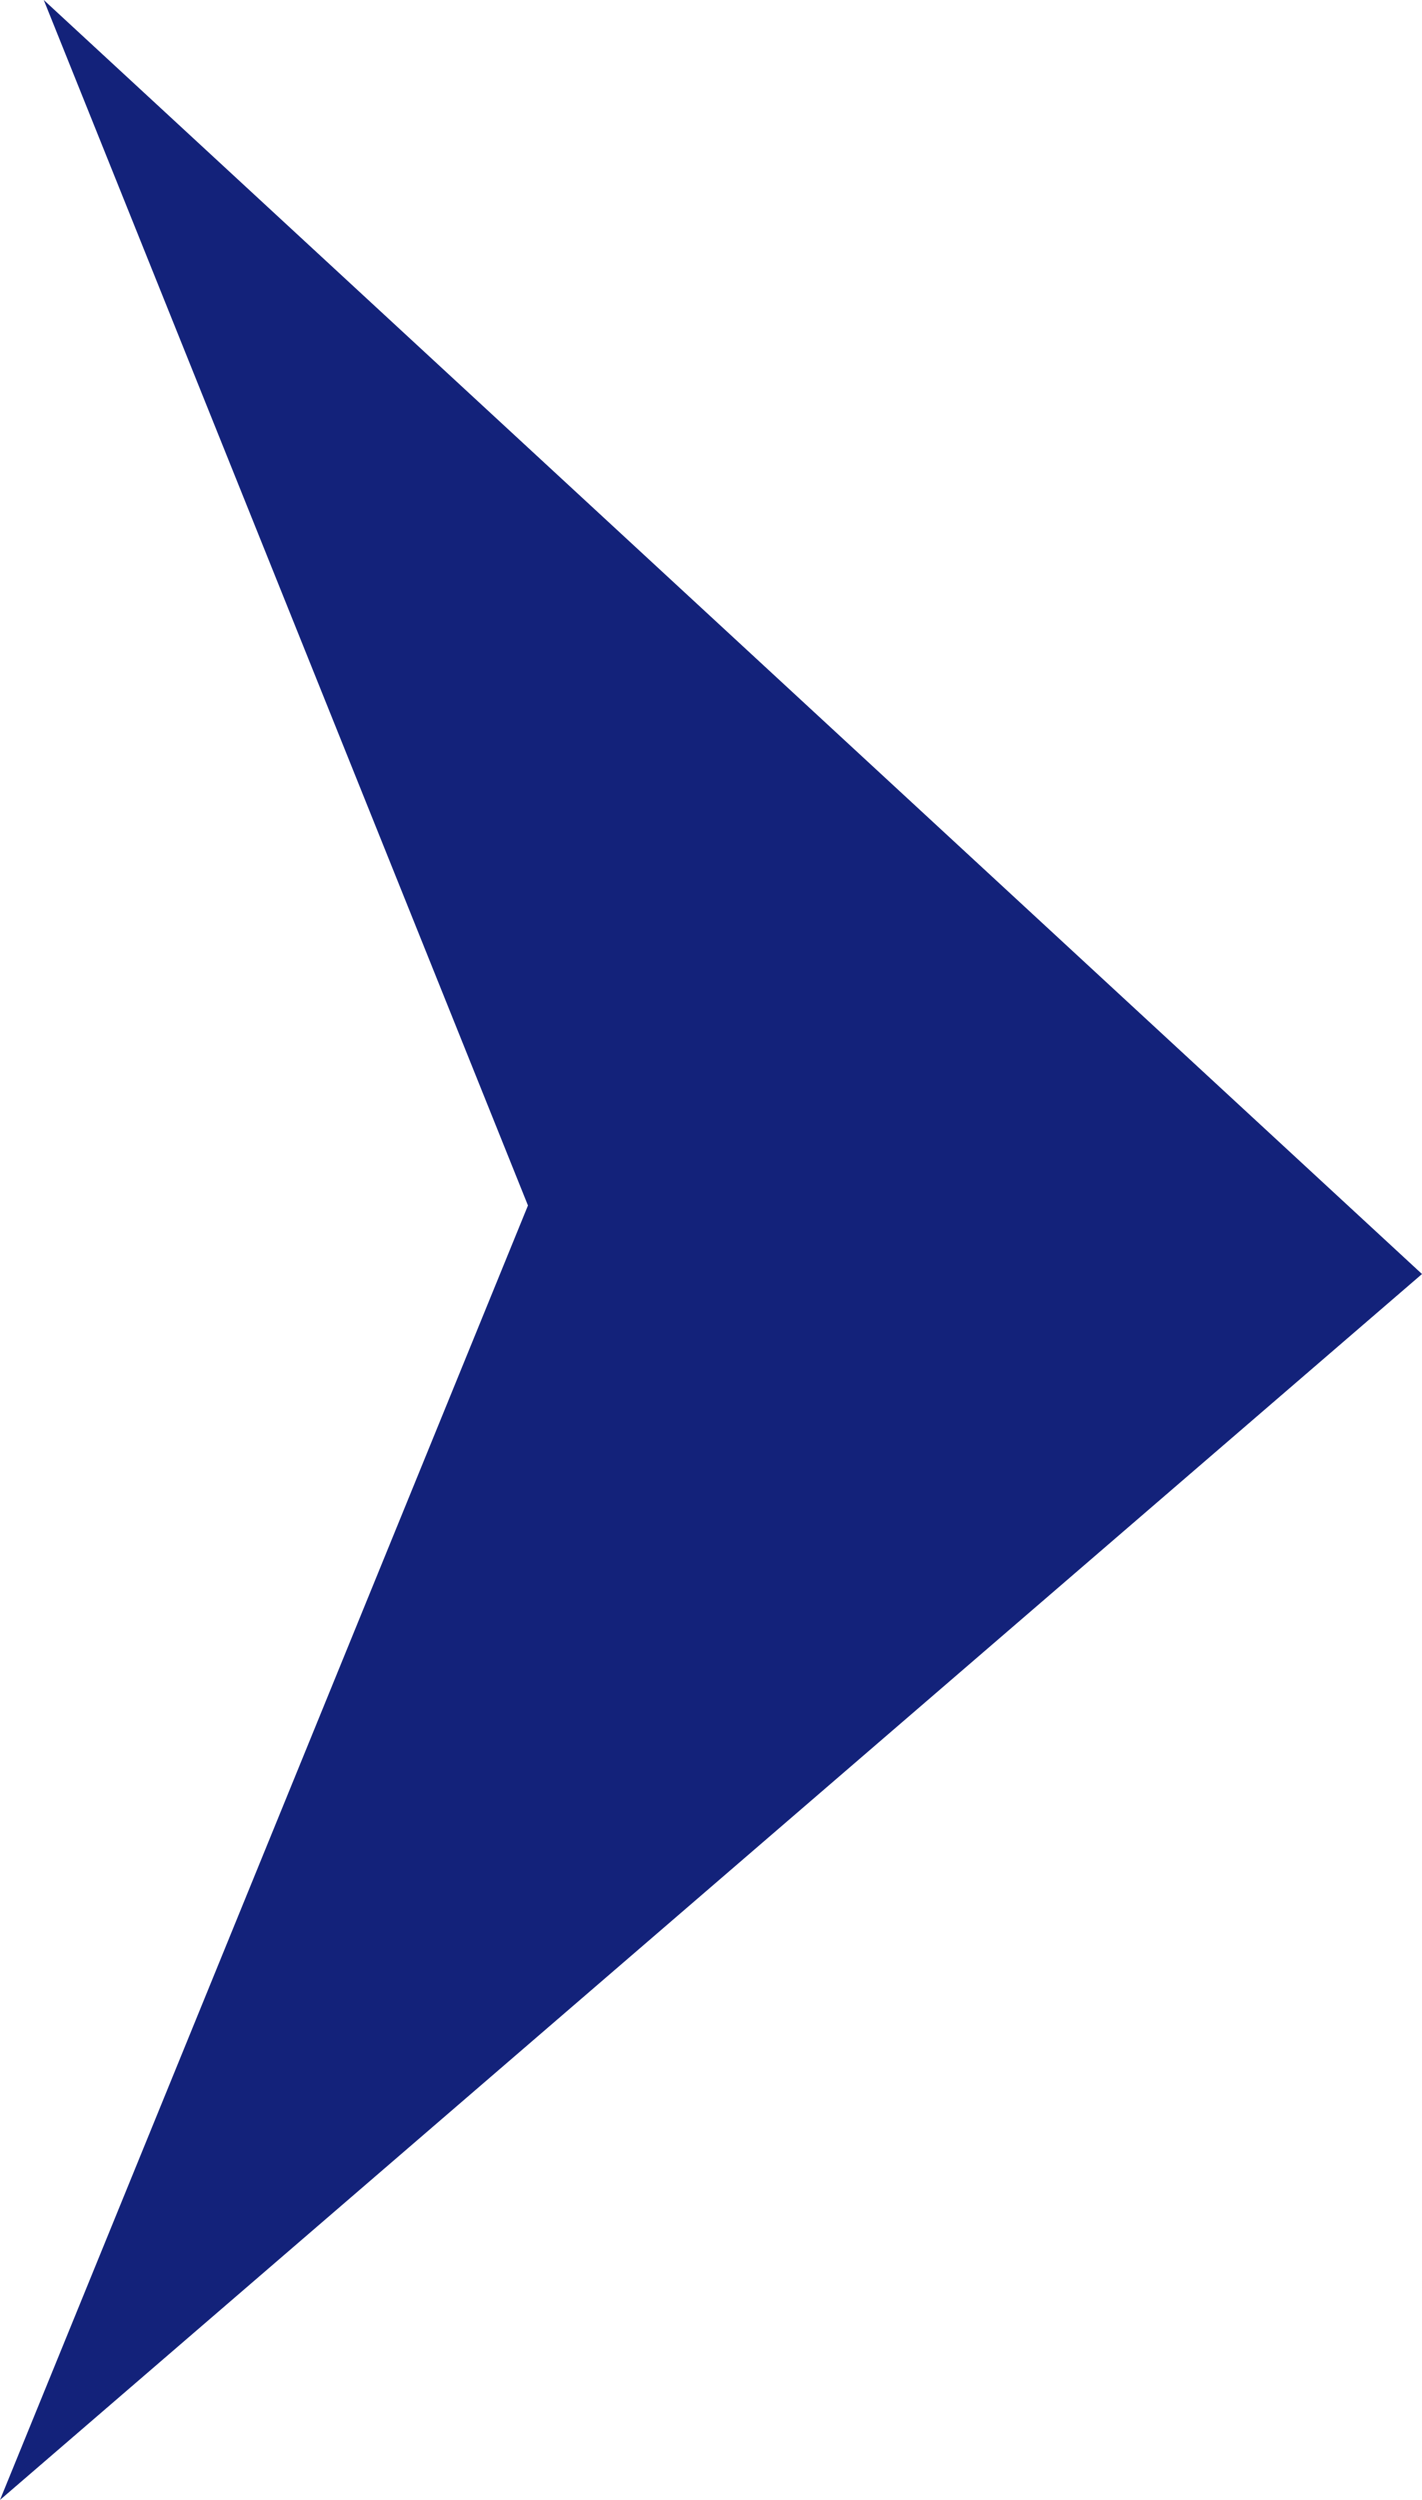
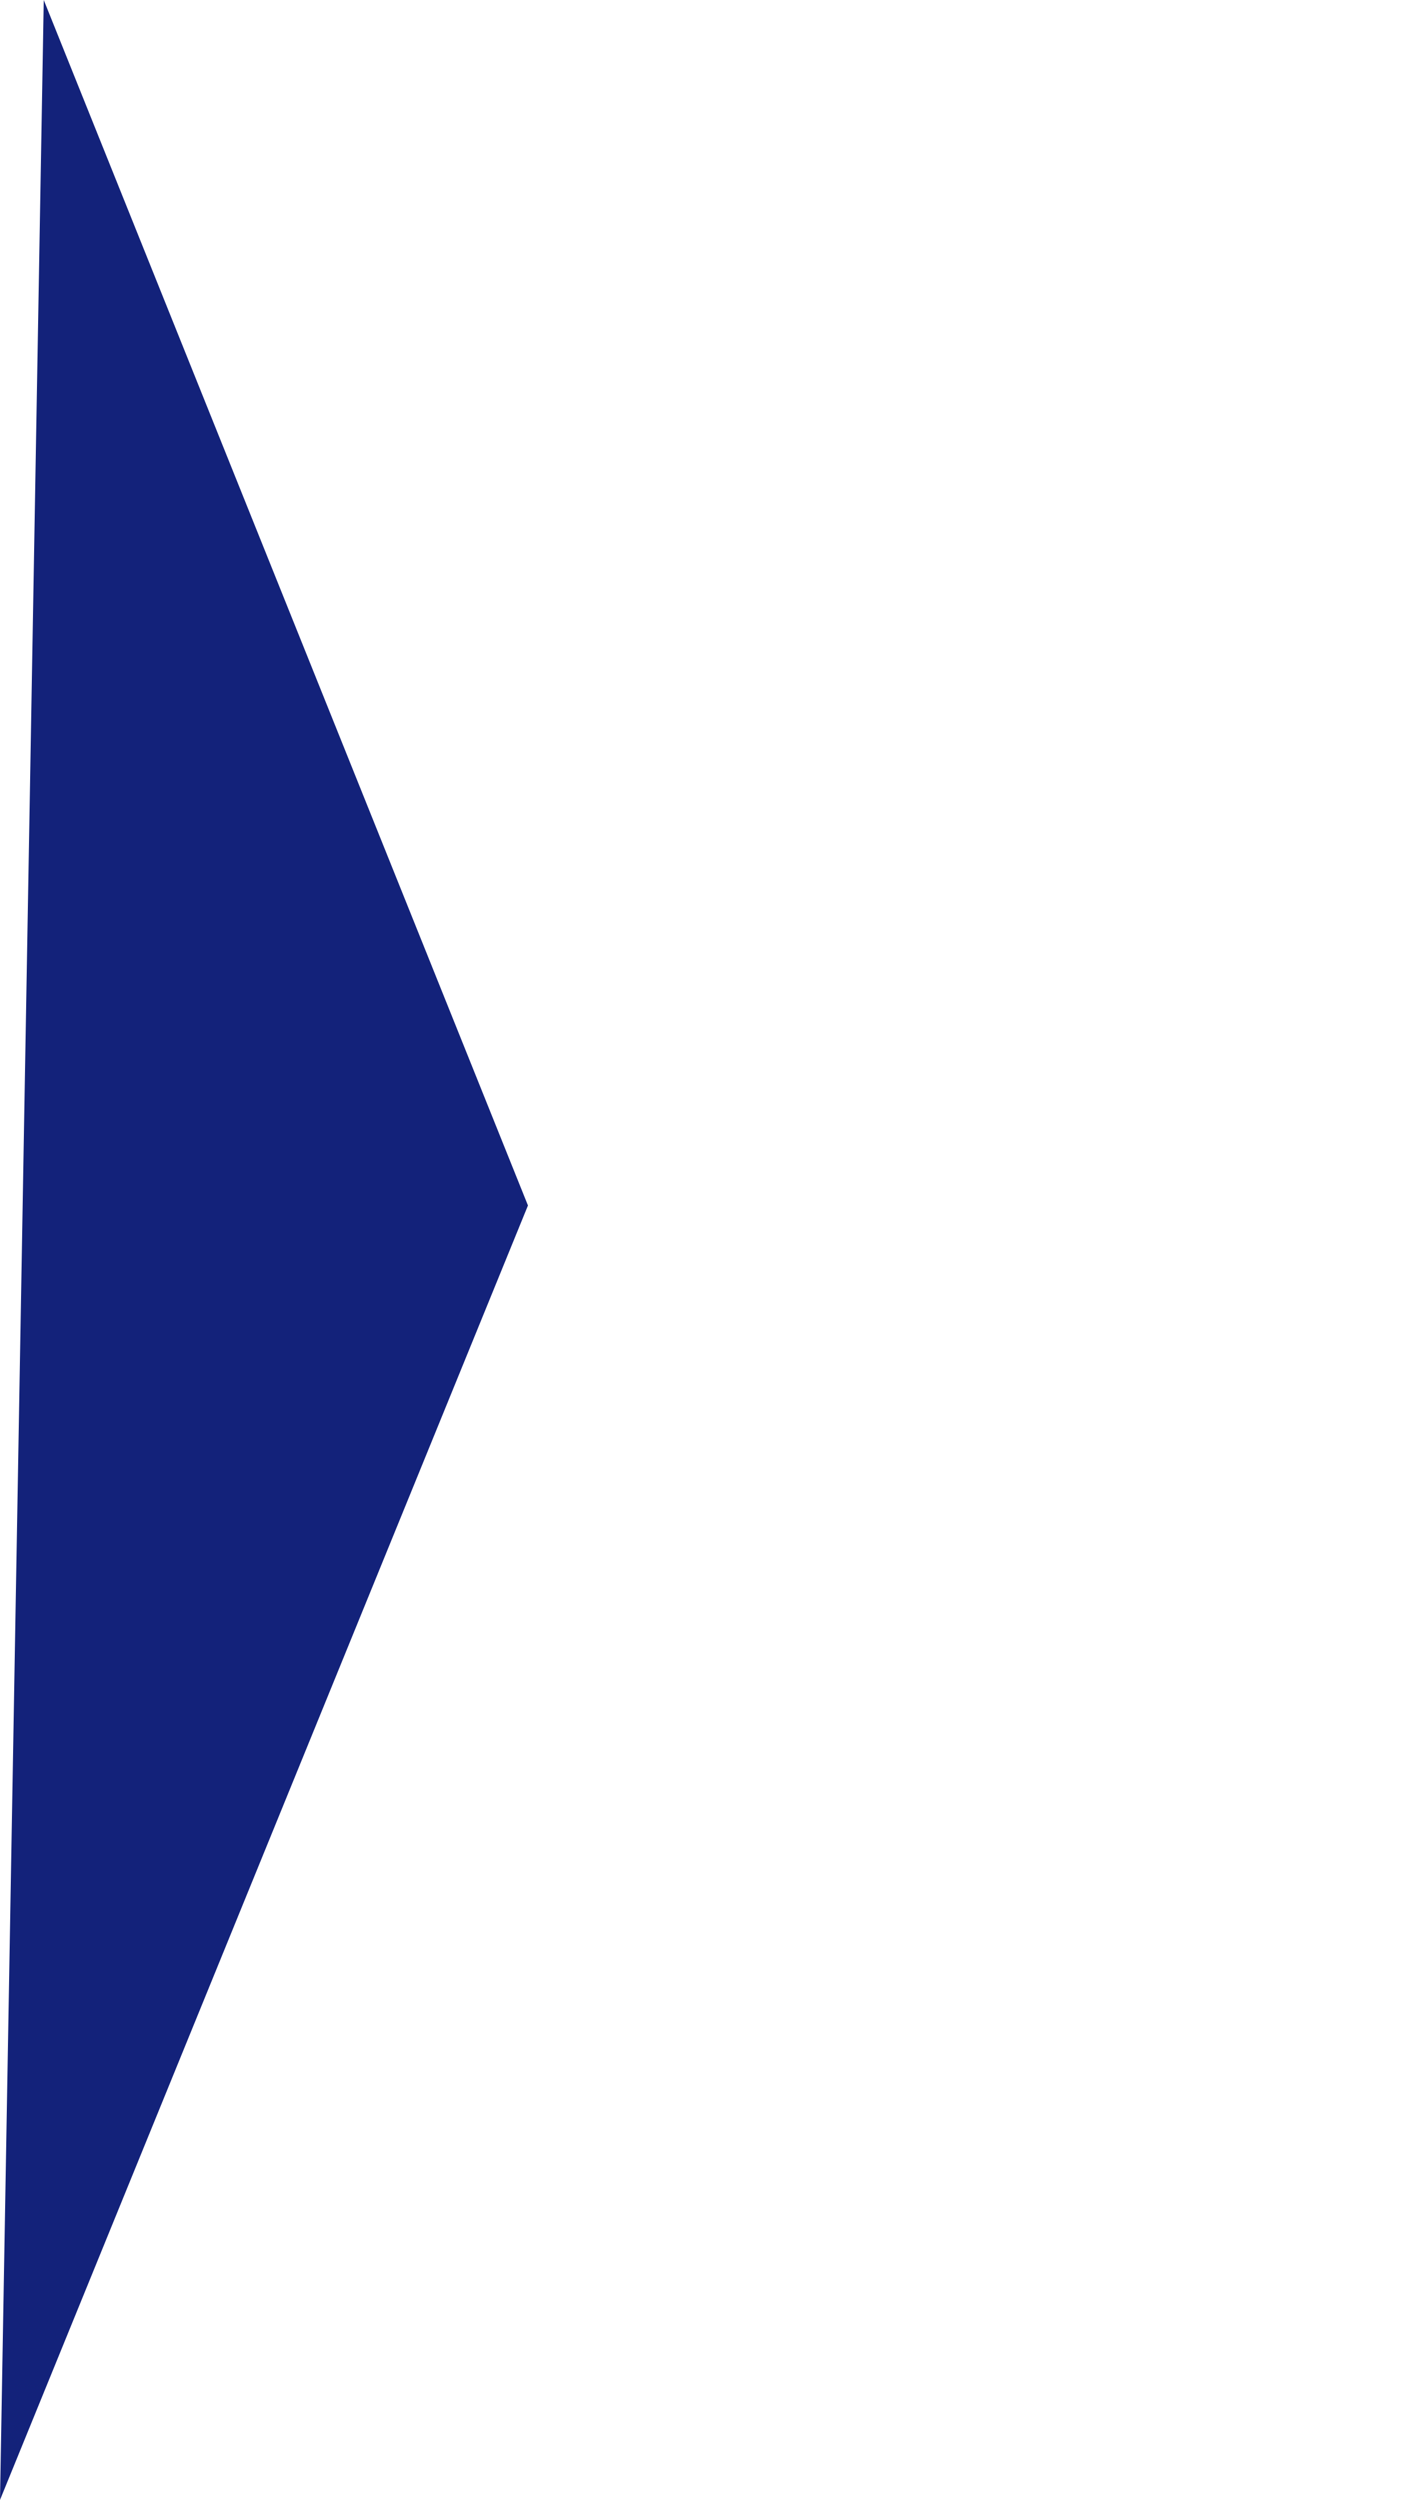
<svg xmlns="http://www.w3.org/2000/svg" version="1.1" id="图层_1" x="0px" y="0px" viewBox="0 0 195 342.8" style="enable-background:new 0 0 195 342.8;" xml:space="preserve">
  <style type="text/css">
	.st0{fill:#13227A;}
</style>
-   <path class="st0" d="M0,342.8l72.4-177.5L6,0l189,174.7L0,342.8z" />
+   <path class="st0" d="M0,342.8l72.4-177.5L6,0L0,342.8z" />
</svg>